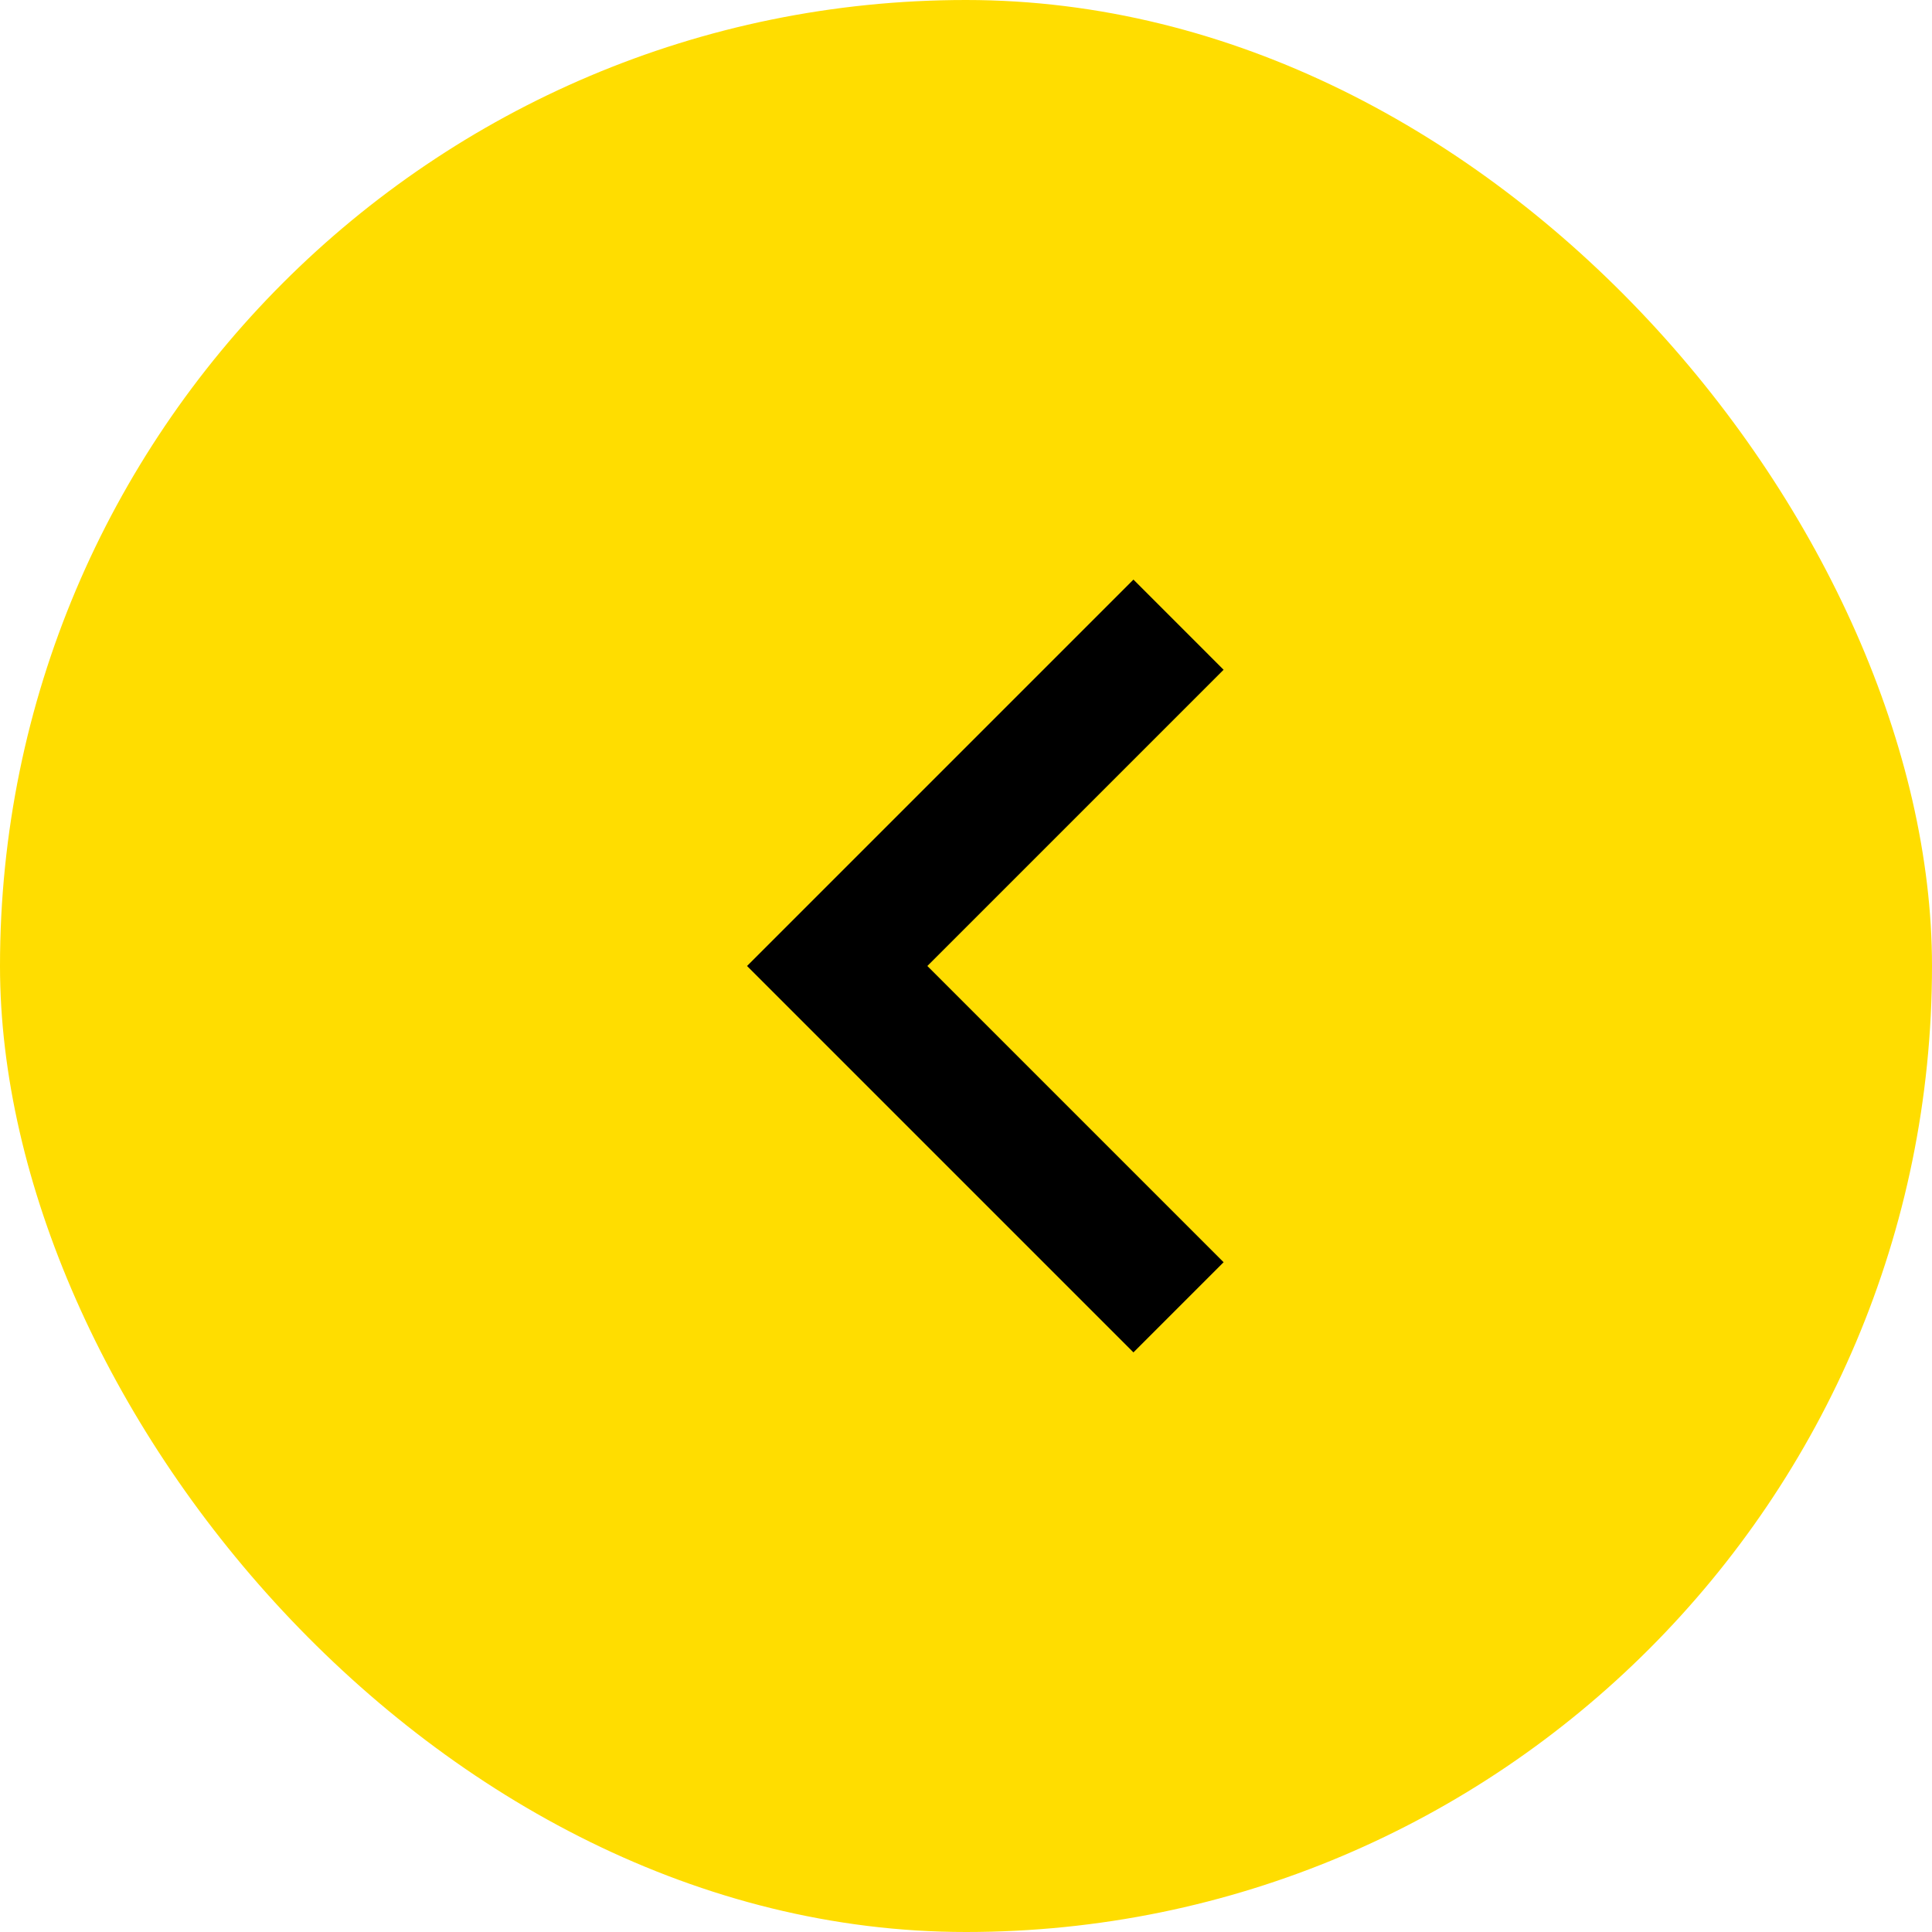
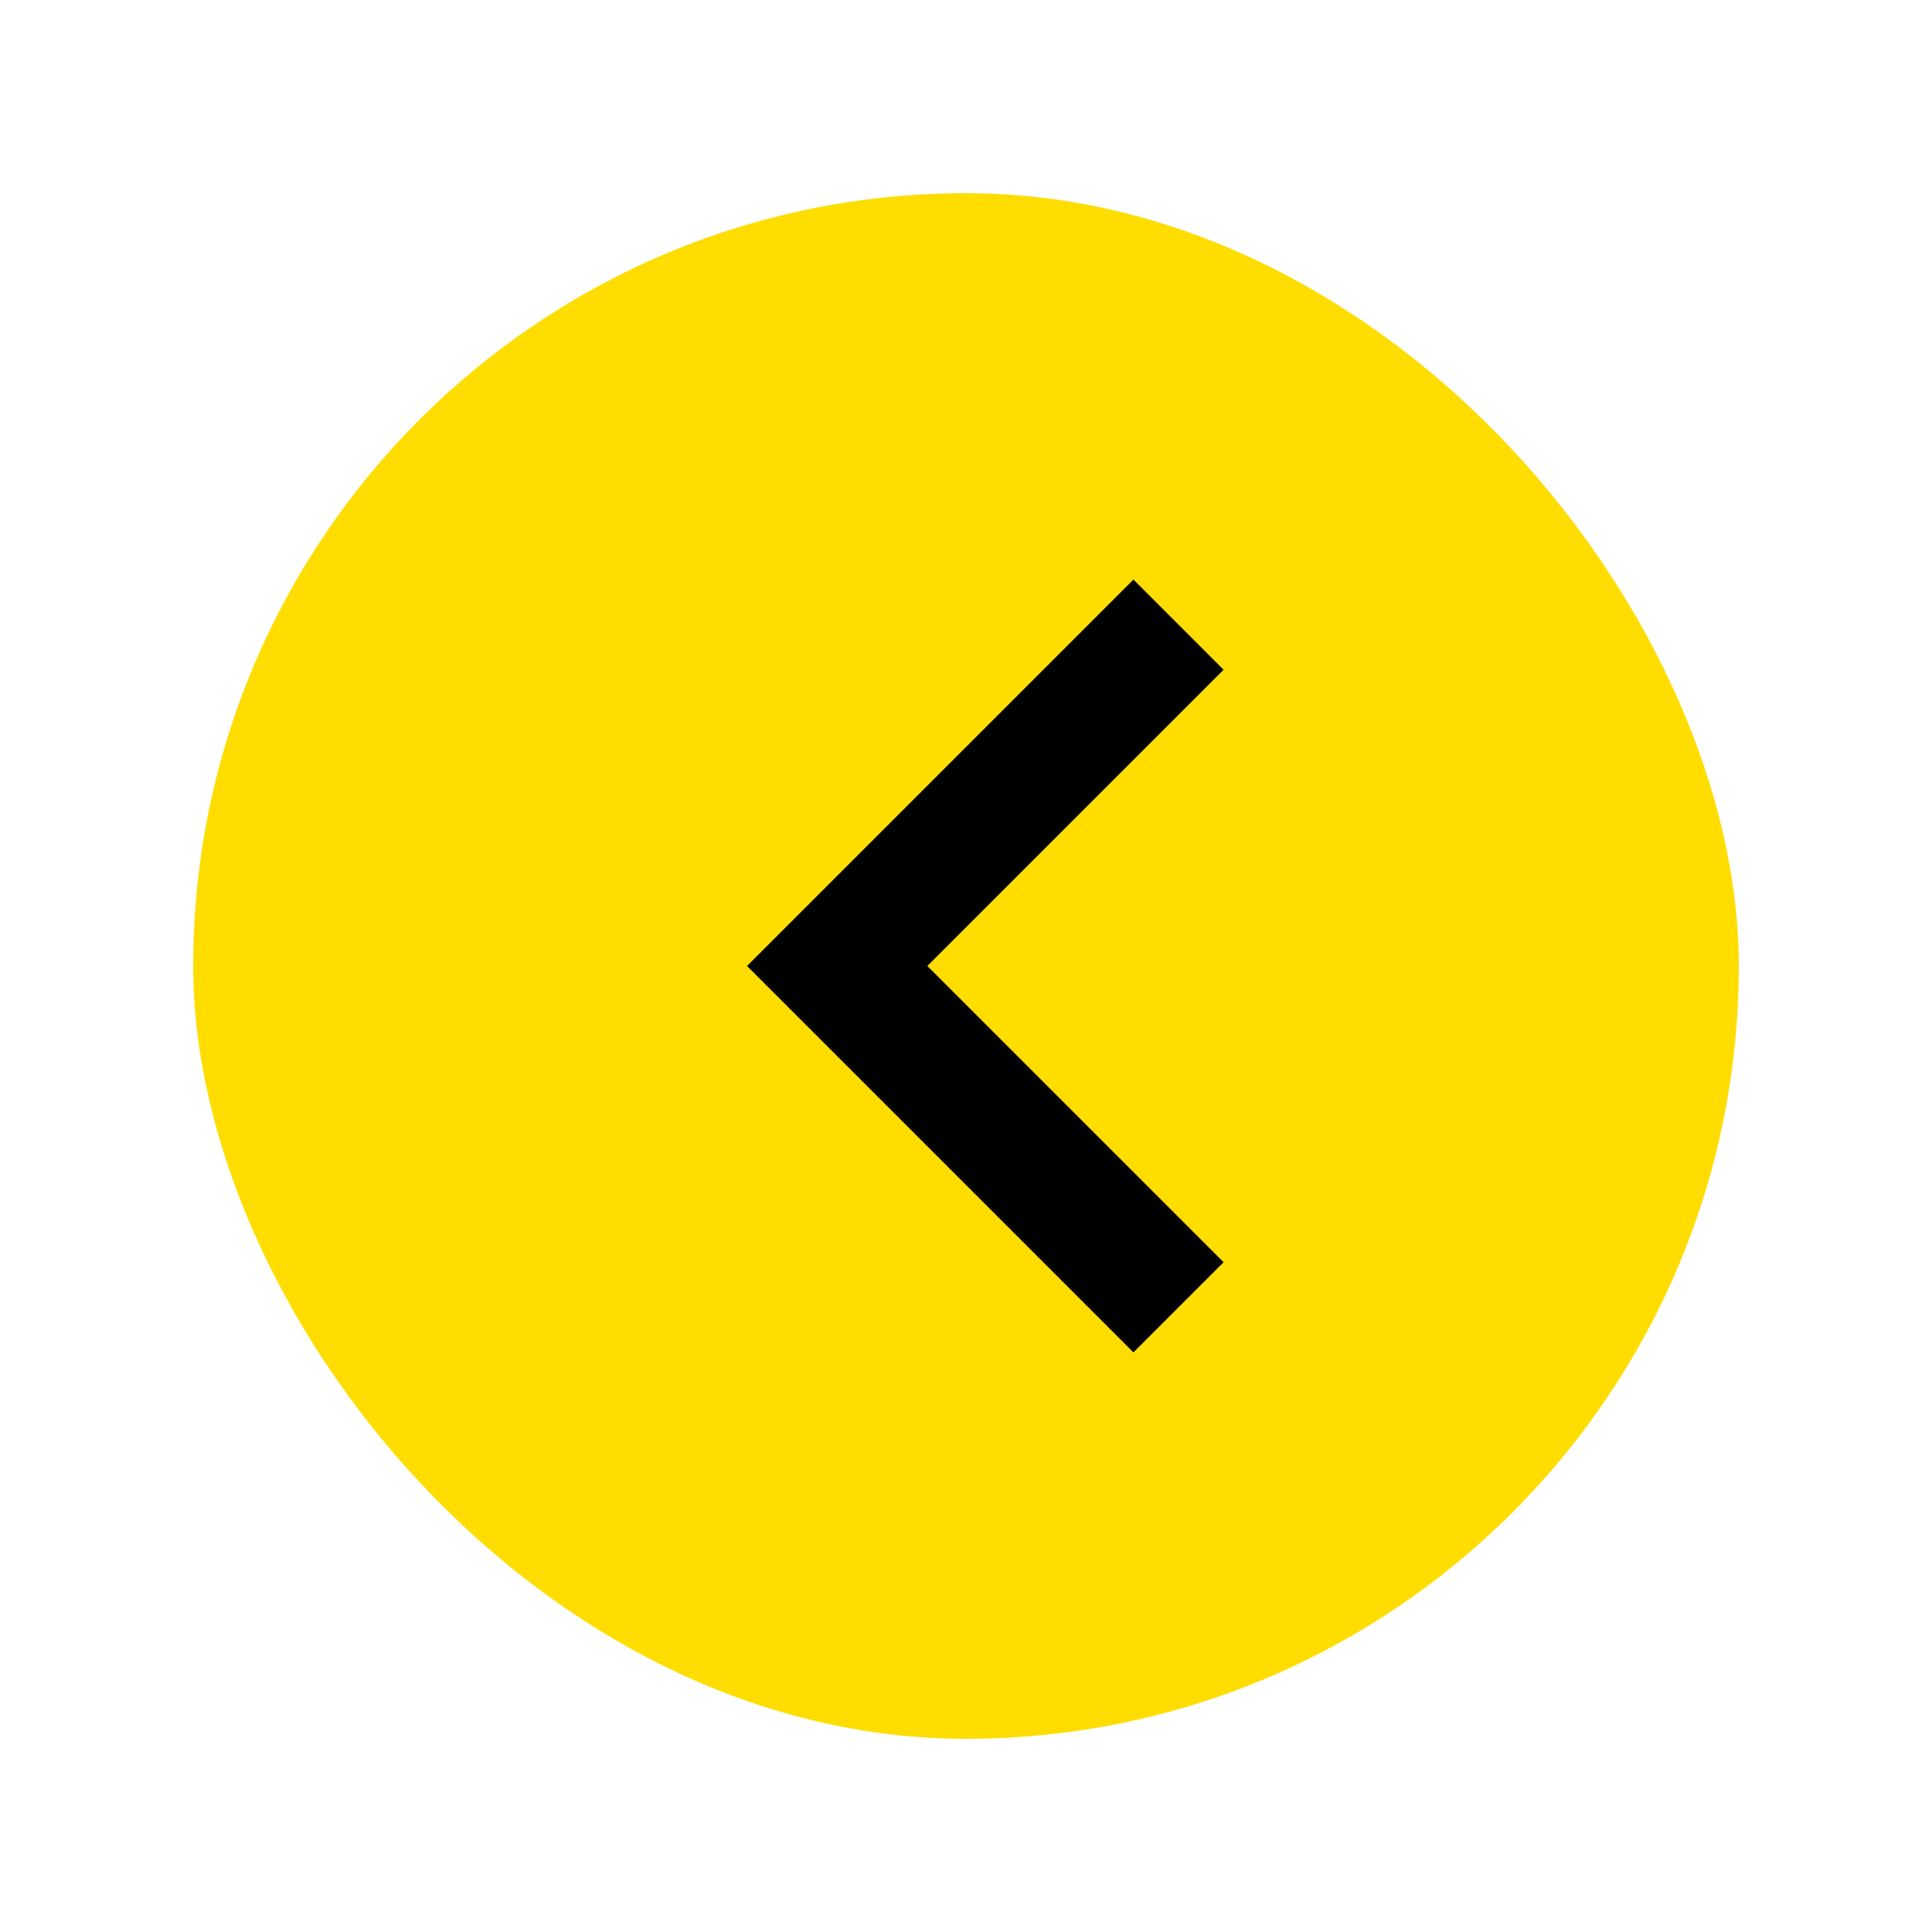
<svg xmlns="http://www.w3.org/2000/svg" width="60" height="60" viewBox="0 0 60 60" fill="none">
-   <rect width="60" height="60" rx="30" fill="#FFDD00" />
  <rect x="54" y="54" width="48" height="48" rx="24" transform="rotate(-180 54 54)" fill="#FFDD00" />
  <path d="M28.8 30L38 39.2L35.2 42L23.2 30L35.2 18L38 20.8L28.8 30Z" fill="black" />
</svg>